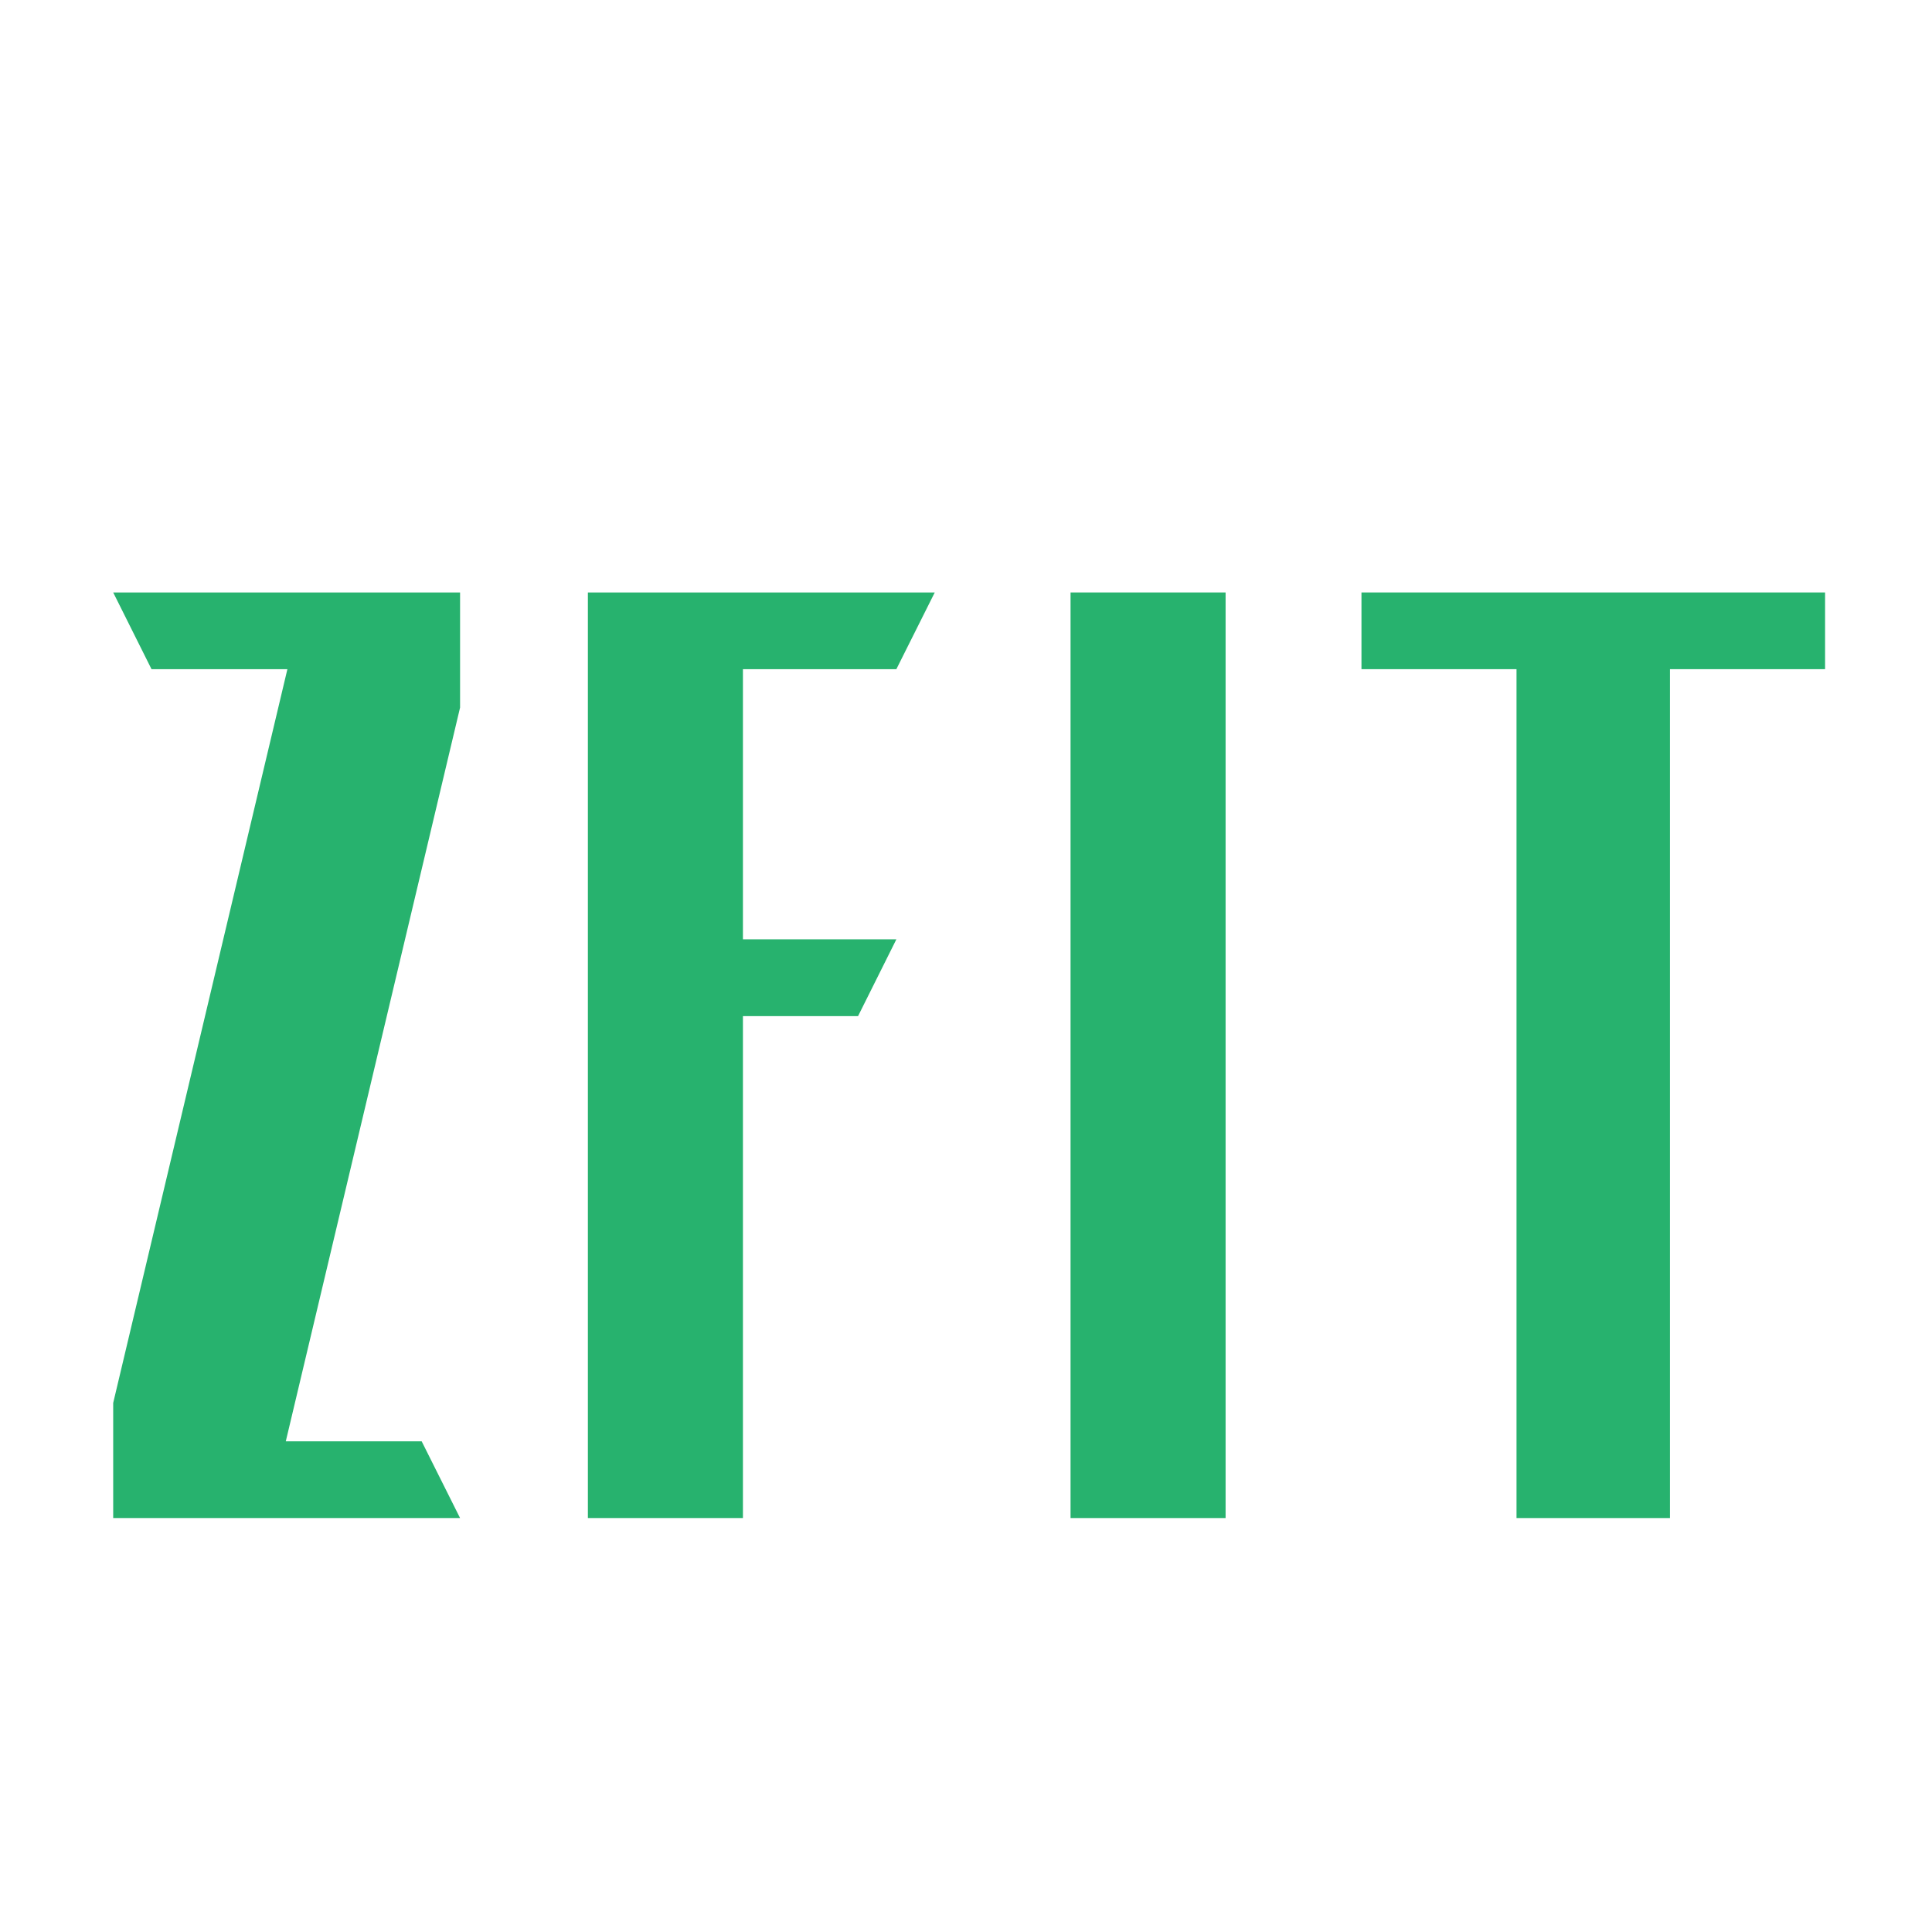
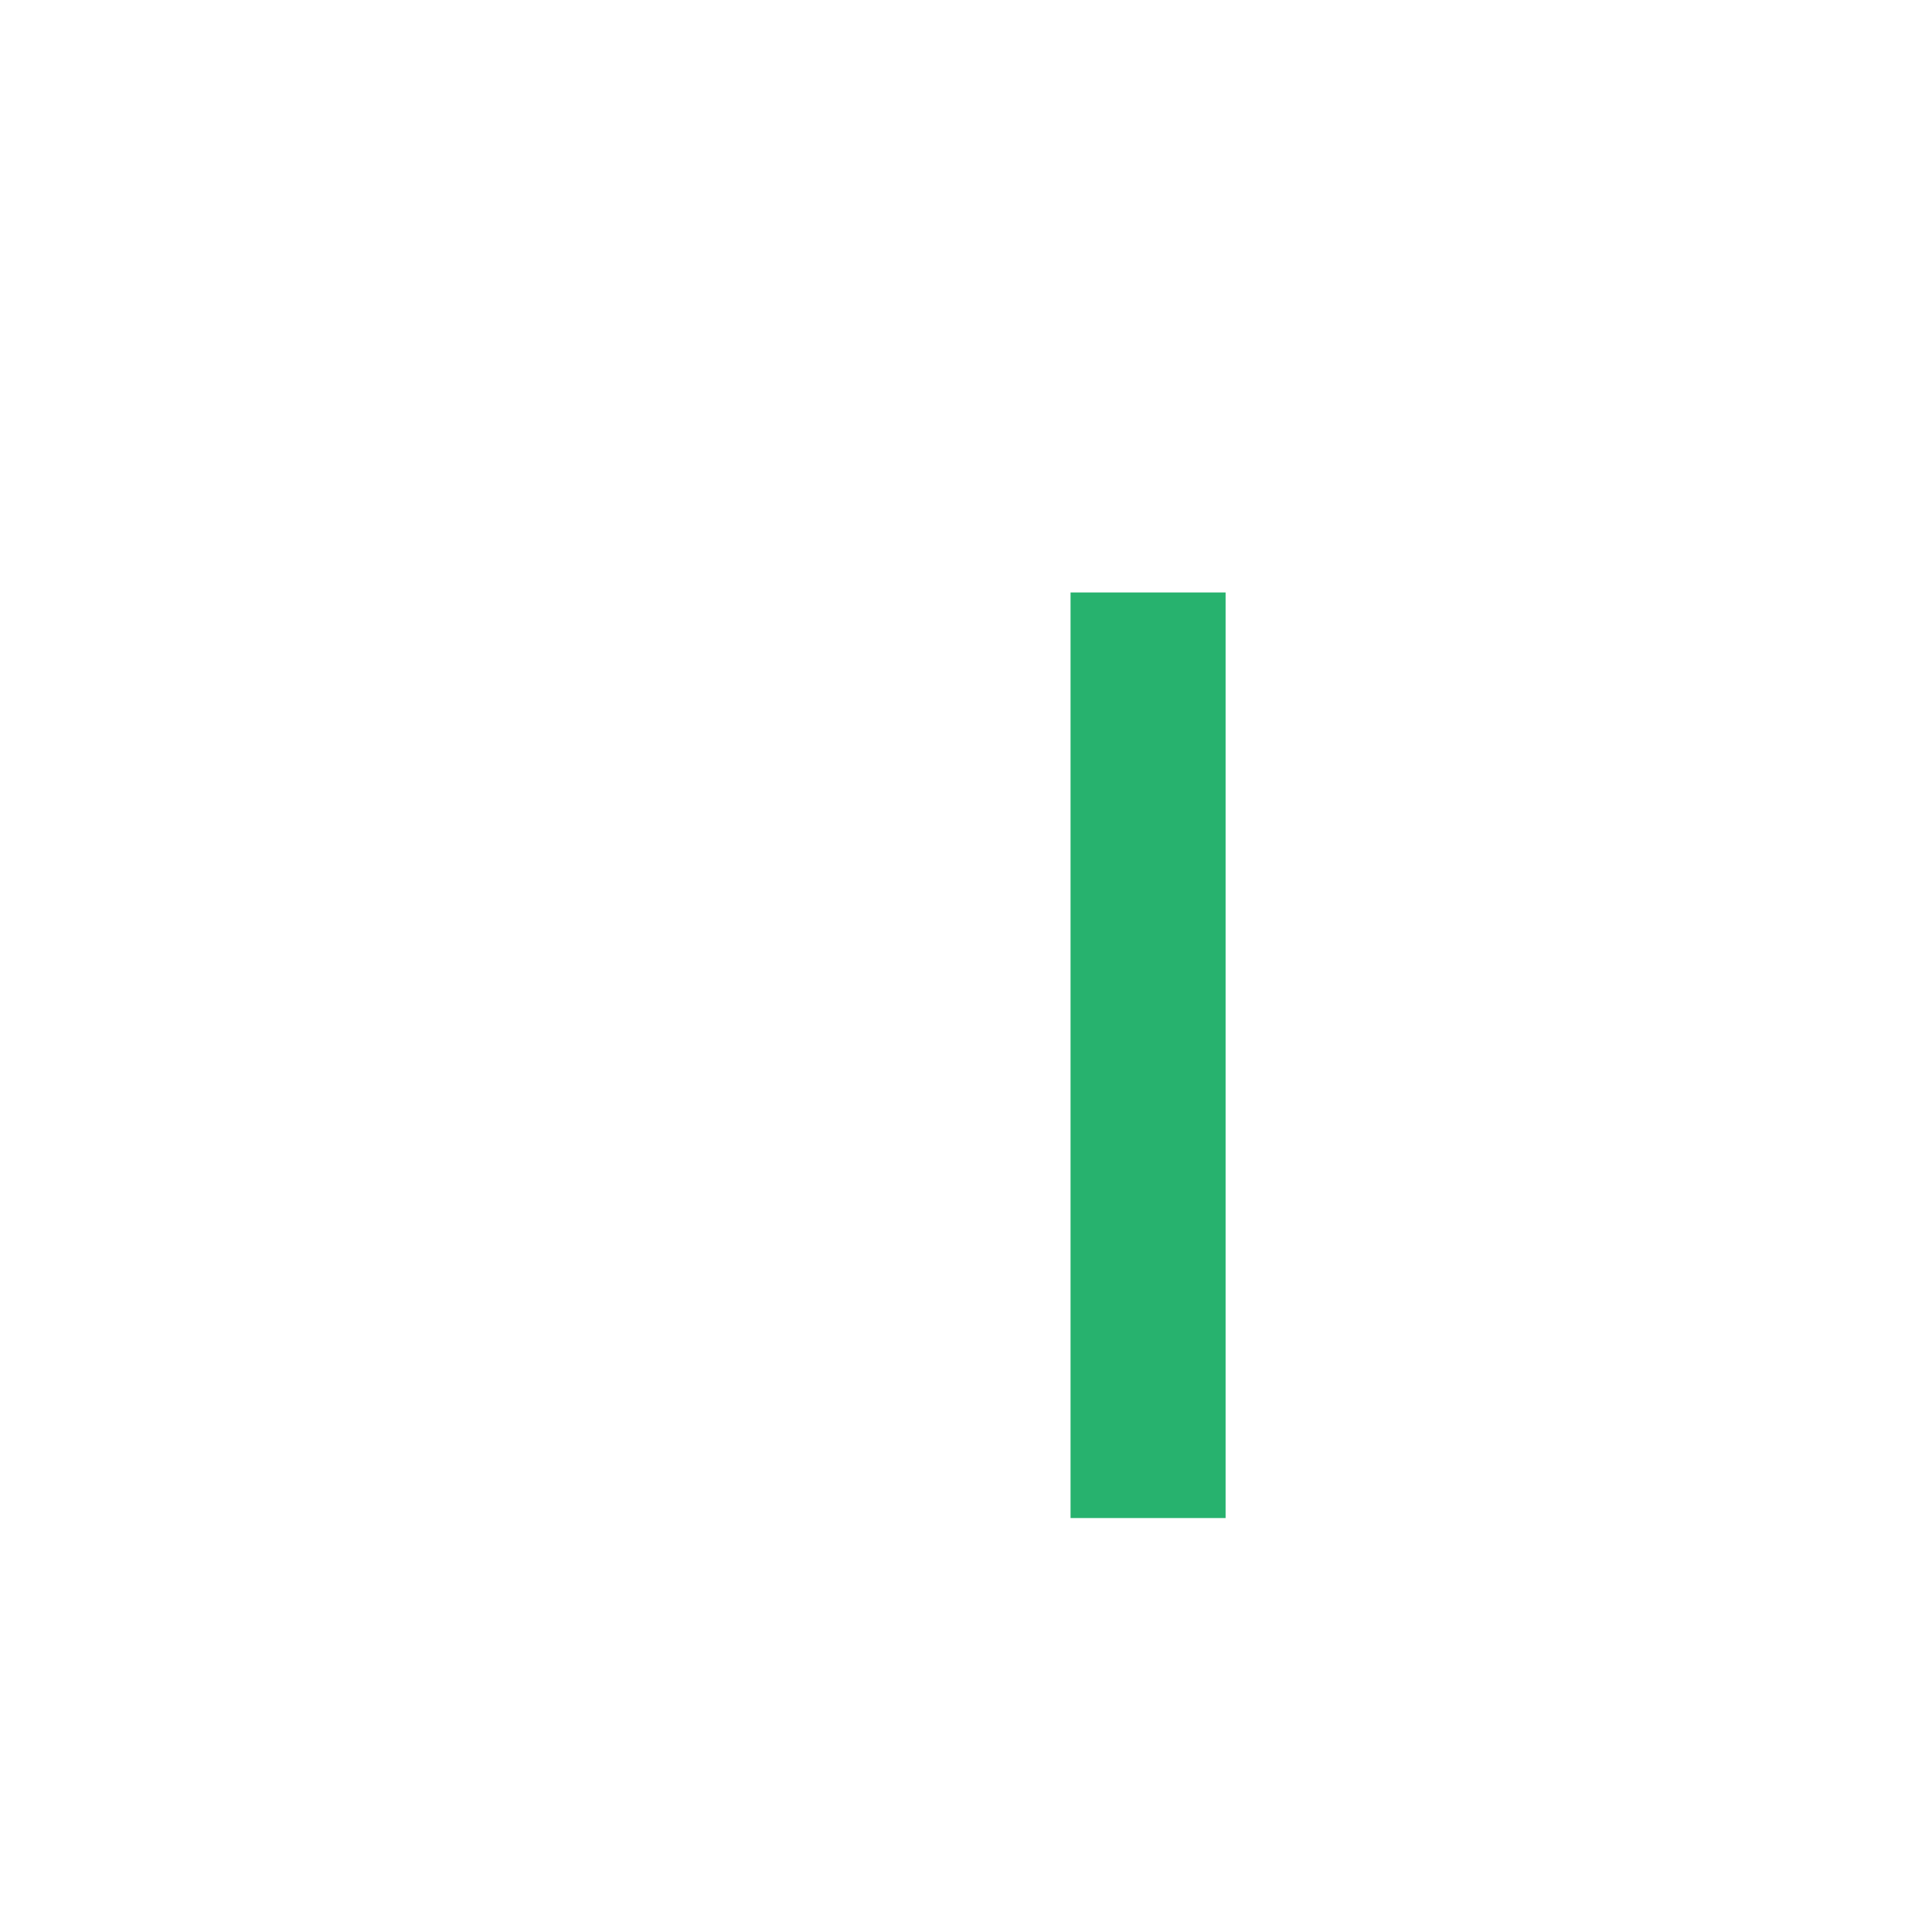
<svg xmlns="http://www.w3.org/2000/svg" width="500" zoomAndPan="magnify" viewBox="0 0 375 375" height="500" preserveAspectRatio="xMidYMid meet" version="1.2">
  <defs />
  <g id="f97e2237e0">
    <g style="fill:#27b26e;fill-opacity:1;">
      <g transform="translate(12.659, 294.652)">
-         <path style="stroke:none" d="M 9.312 -22.344 L 43.125 -164.766 L 16.75 -164.766 L 9.312 -179.656 L 76.641 -179.656 L 76.641 -157.312 L 42.812 -14.891 L 69.188 -14.891 L 76.641 0 L 9.312 0 Z M 9.312 -22.344 " />
-       </g>
+         </g>
    </g>
    <g style="fill:#27b26e;fill-opacity:1;">
      <g transform="translate(98.593, 294.652)">
-         <path style="stroke:none" d="M 15.516 -179.656 L 82.844 -179.656 L 75.391 -164.766 L 45.609 -164.766 L 45.609 -112.328 L 75.391 -112.328 L 67.953 -97.422 L 45.609 -97.422 L 45.609 0 L 15.516 0 Z M 15.516 -179.656 " />
-       </g>
+         </g>
    </g>
    <g style="fill:#27b26e;fill-opacity:1;">
      <g transform="translate(190.731, 294.652)">
-         <path style="stroke:none" d="M 17.062 -179.656 L 47.156 -179.656 L 47.156 0 L 17.062 0 Z M 17.062 -179.656 " />
+         <path style="stroke:none" d="M 17.062 -179.656 L 47.156 -179.656 L 47.156 0 L 17.062 0 Z " />
      </g>
    </g>
    <g style="fill:#27b26e;fill-opacity:1;">
      <g transform="translate(254.949, 294.652)">
-         <path style="stroke:none" d="M 39.406 -164.766 L 9.312 -164.766 L 9.312 -179.656 L 99.297 -179.656 L 99.297 -164.766 L 69.188 -164.766 L 69.188 0 L 39.406 0 Z M 39.406 -164.766 " />
-       </g>
+         </g>
    </g>
  </g>
</svg>